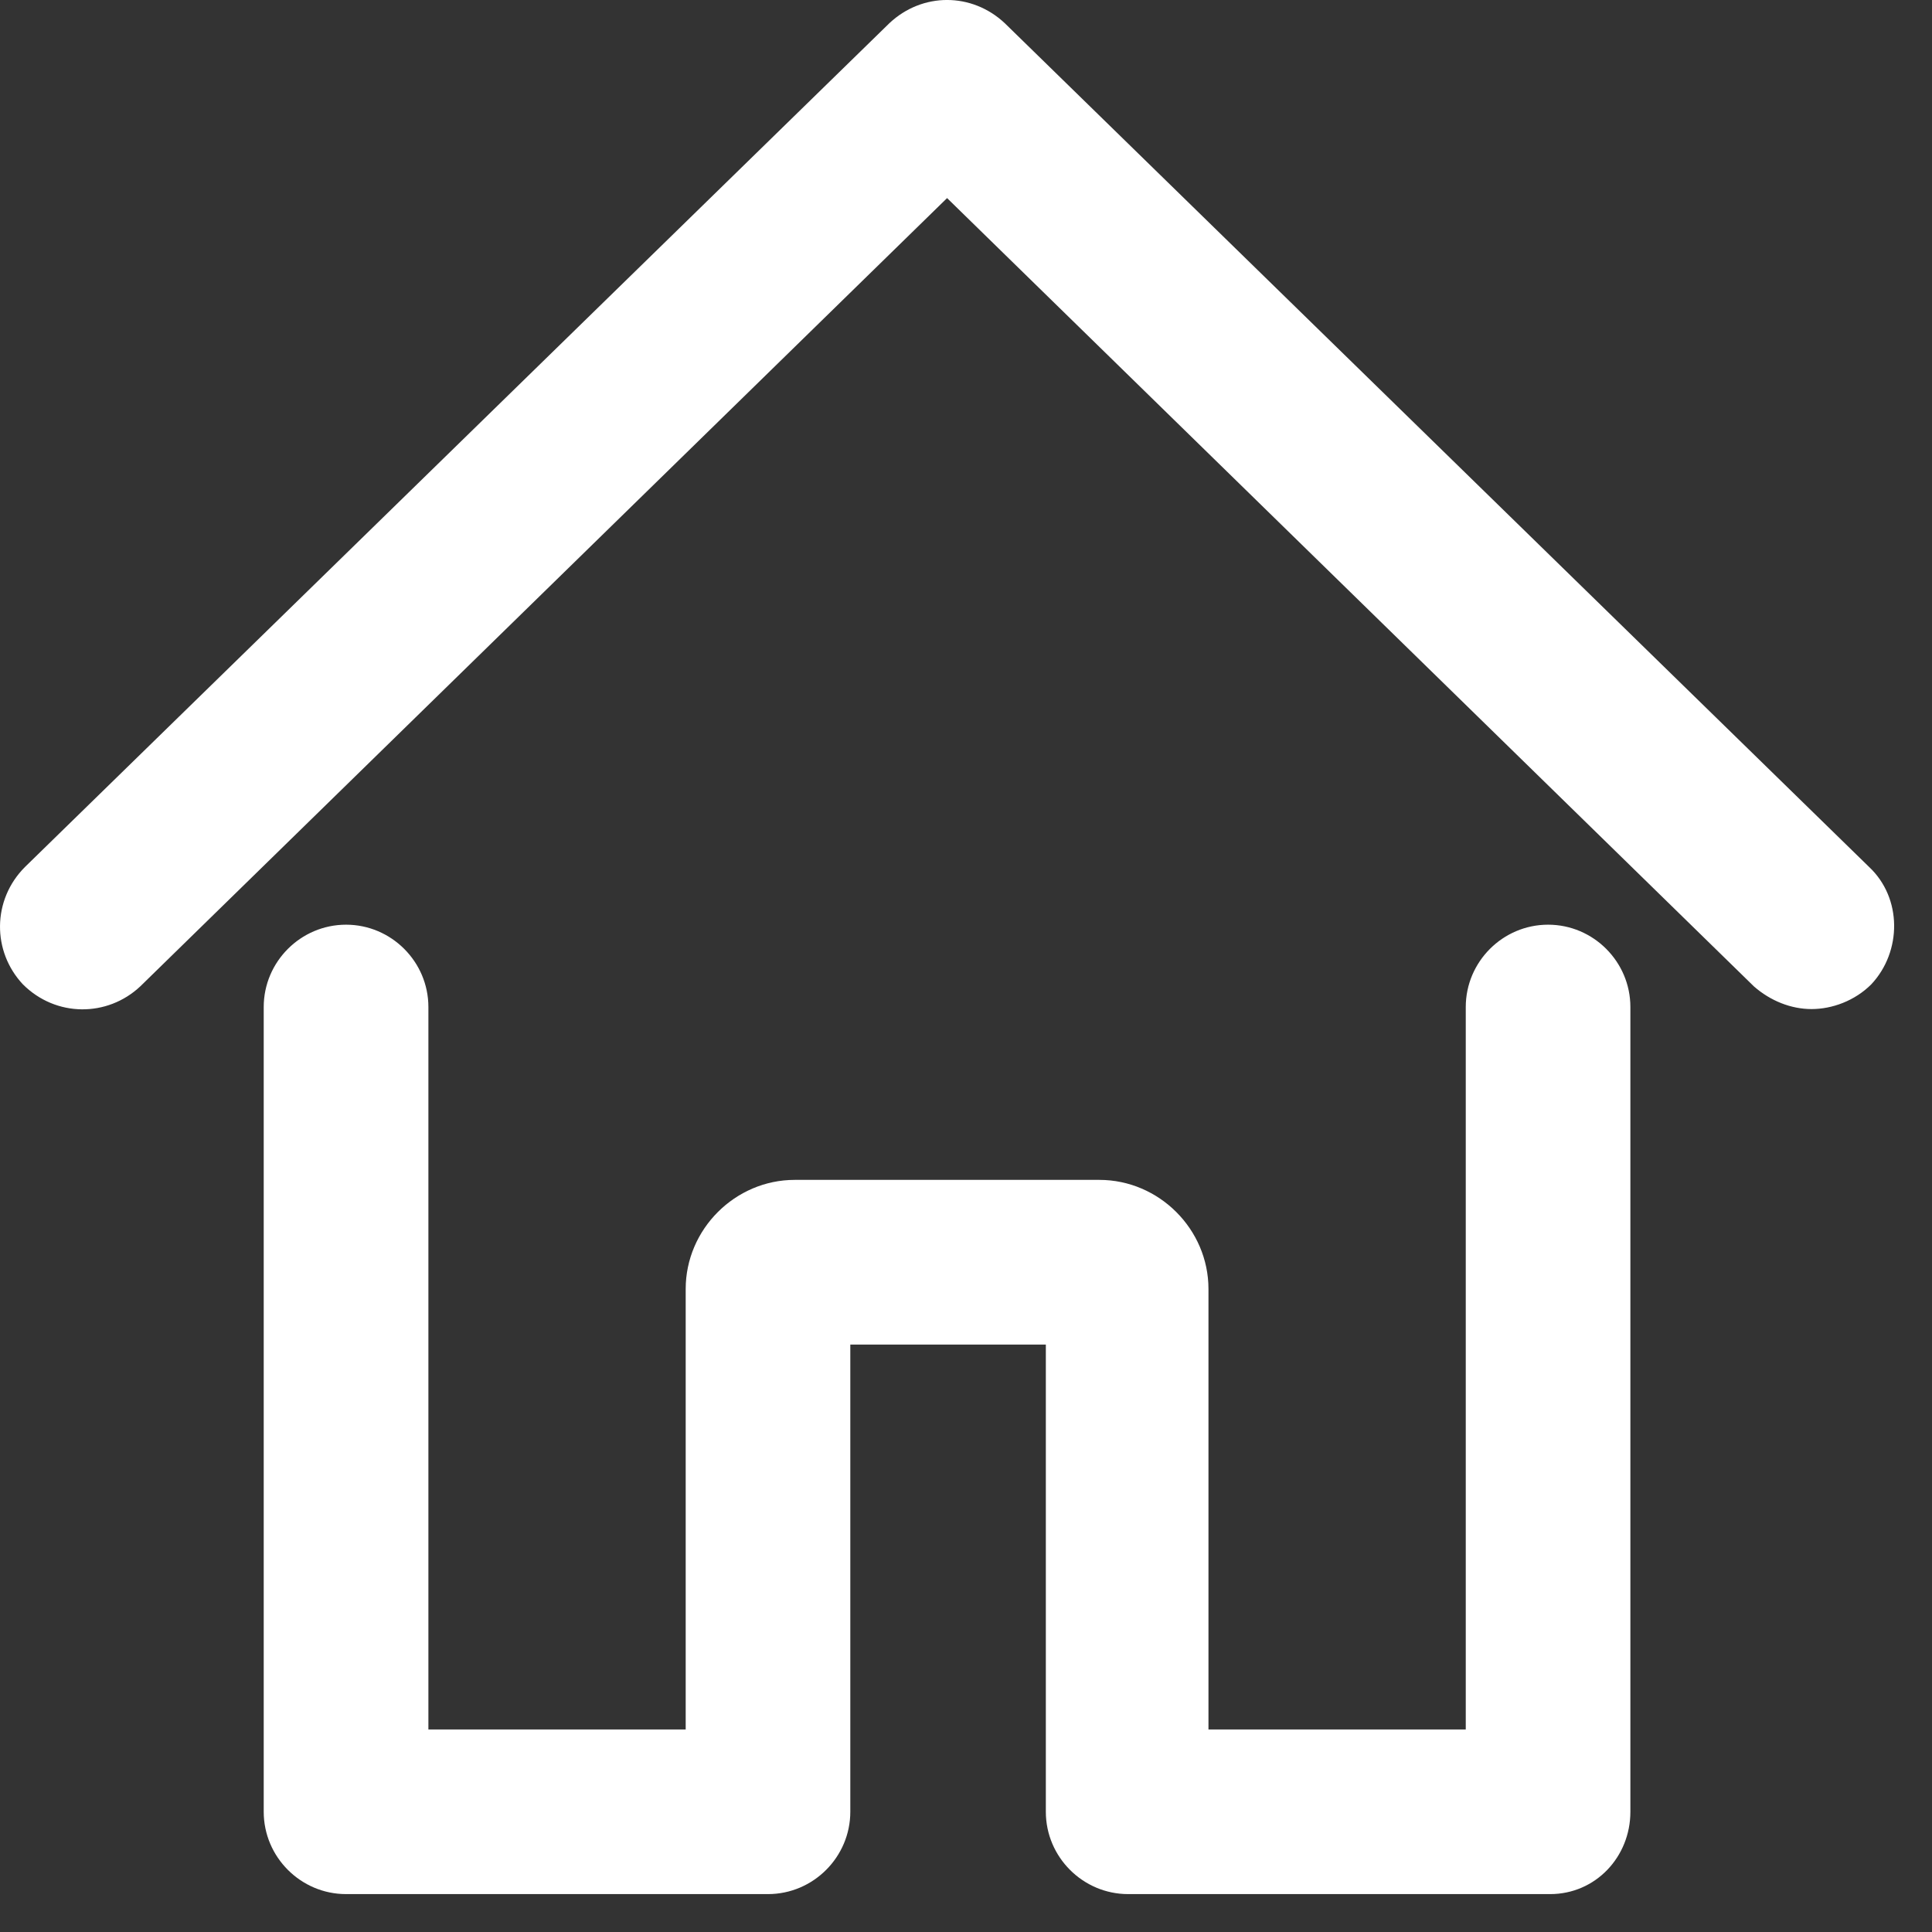
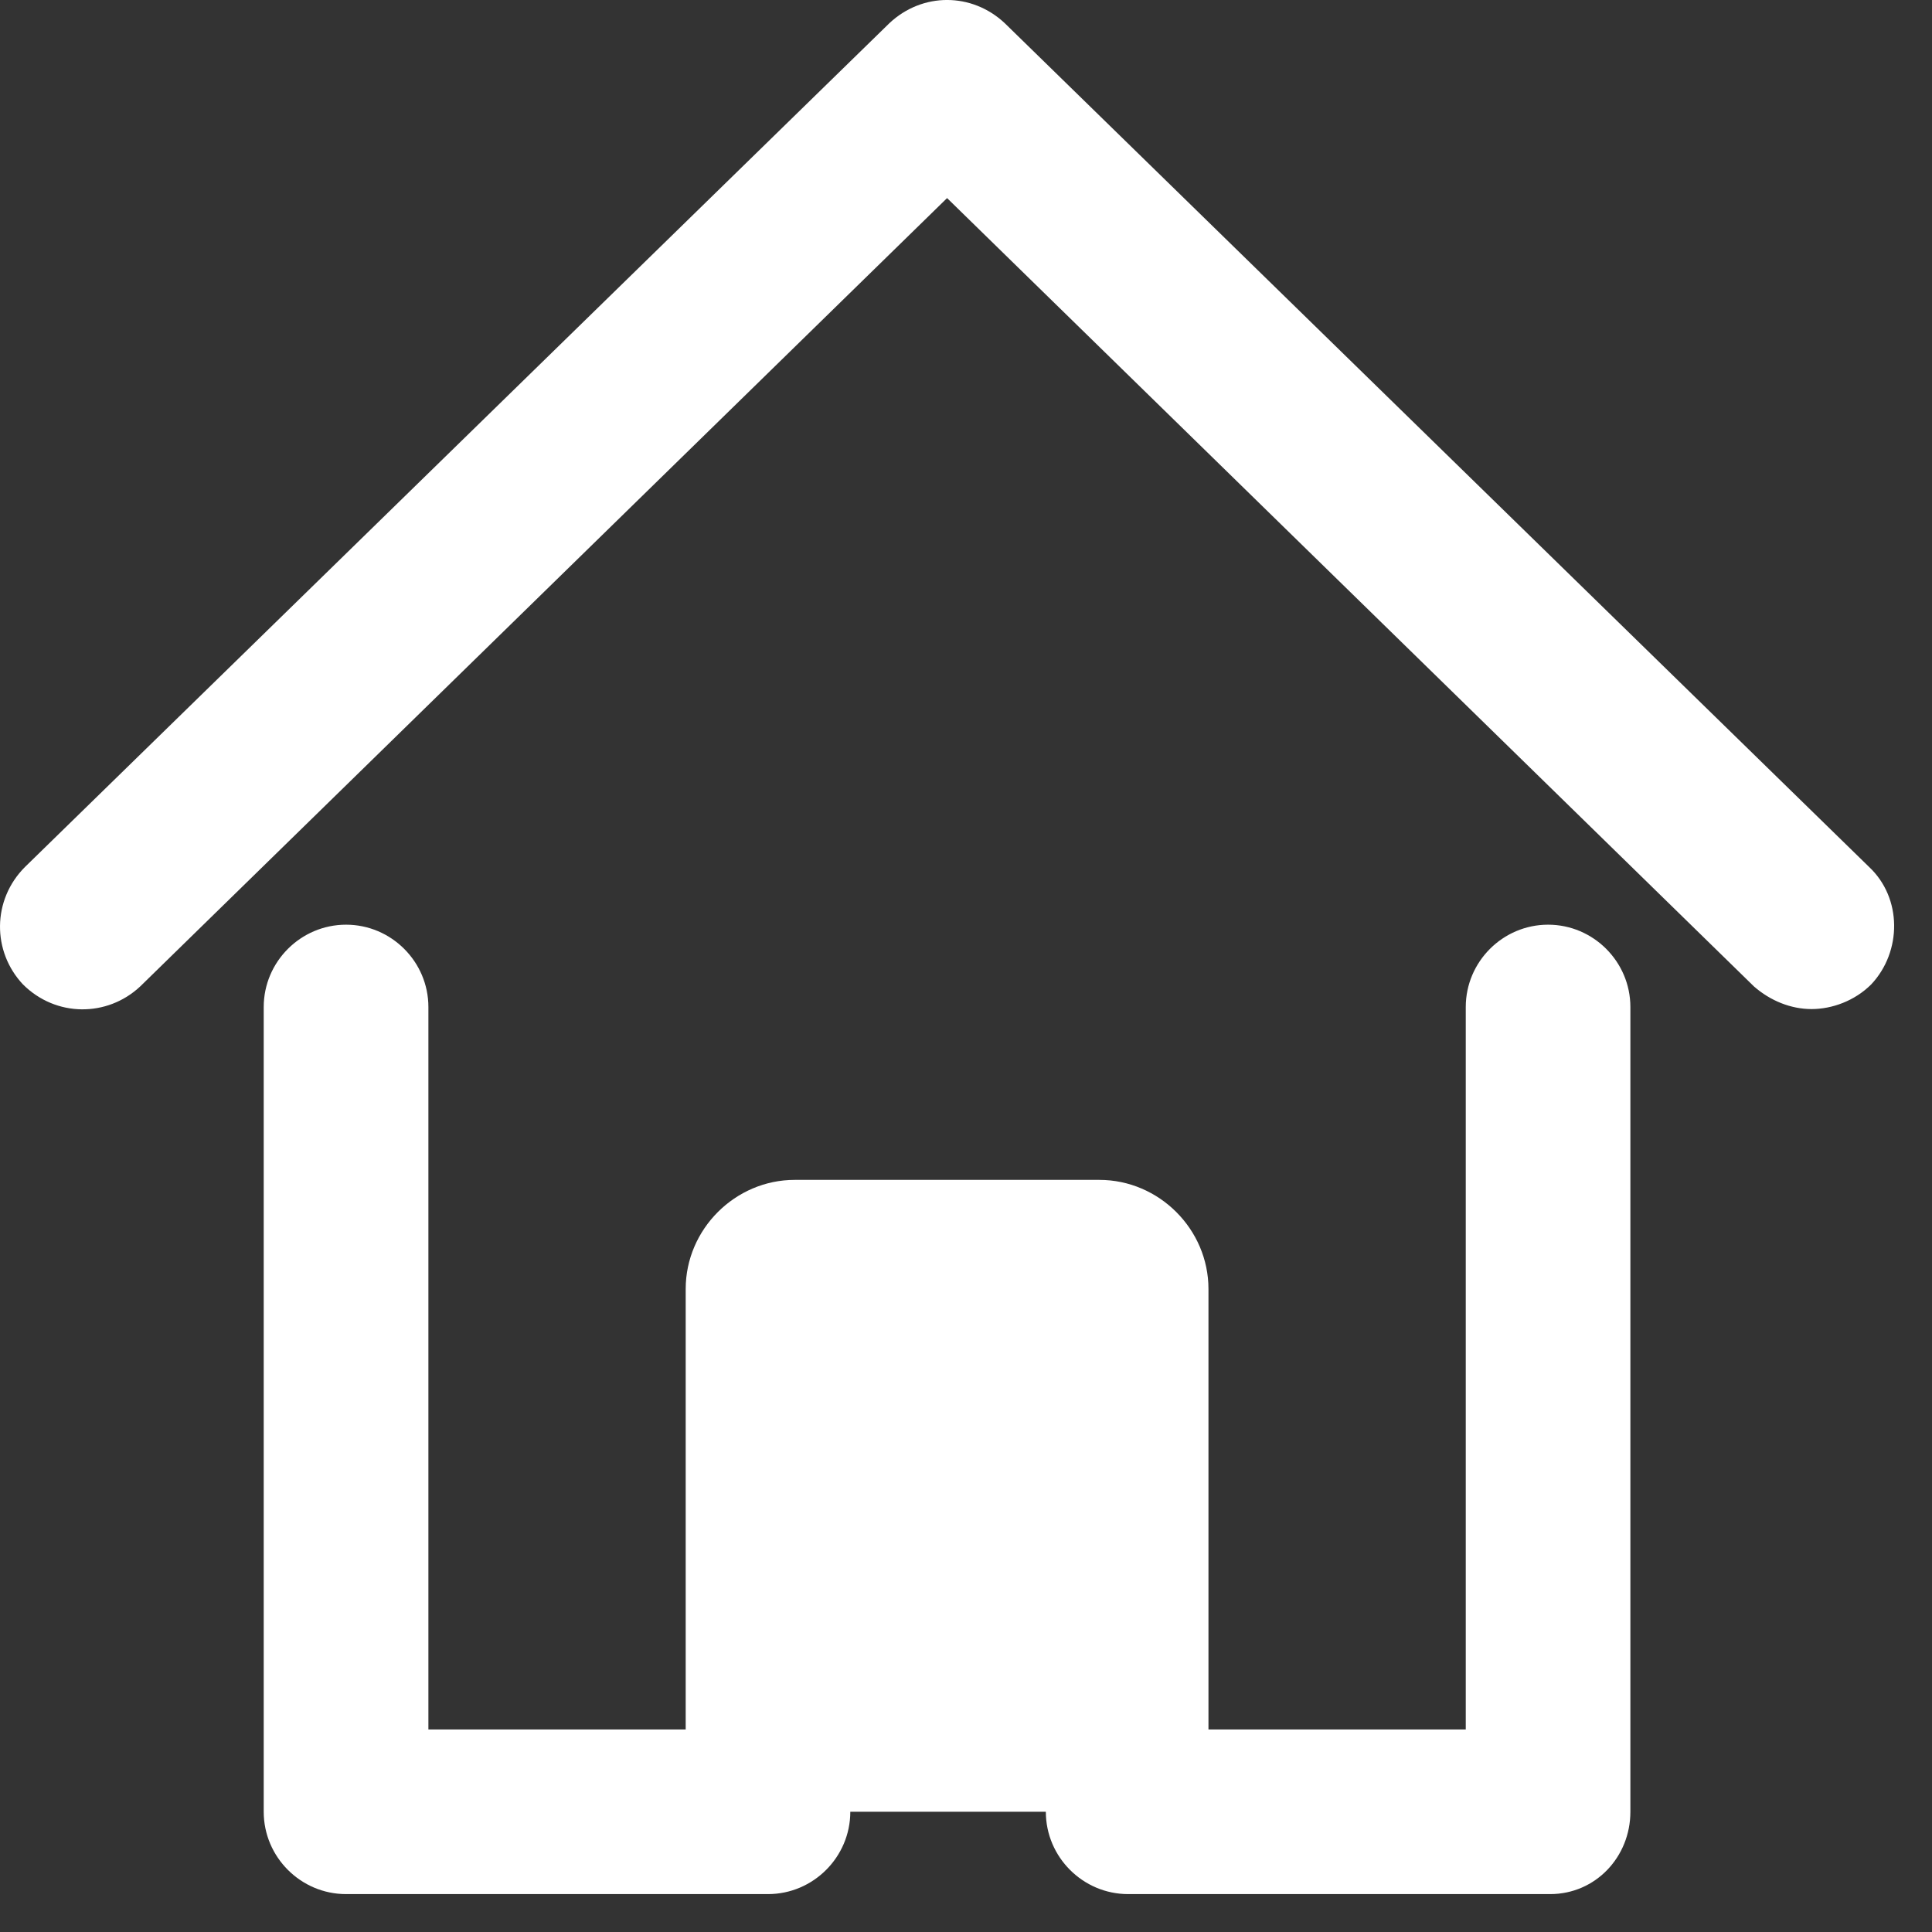
<svg xmlns="http://www.w3.org/2000/svg" width="34" height="34" viewBox="0 0 34 34" fill="none">
  <rect x="0" y="0" width="34" height="34" fill="#333333" stroke="none" />
-   <path d="M31.88 17.758C31.518 17.758 31.156 17.613 30.866 17.359L16.667 3.486L2.468 17.359C1.888 17.903 0.983 17.903 0.403 17.323C-0.14 16.744 -0.14 15.838 0.439 15.258L15.653 0.407C16.232 -0.136 17.101 -0.136 17.681 0.407L32.894 15.258C33.474 15.802 33.474 16.744 32.931 17.323C32.641 17.613 32.242 17.758 31.88 17.758ZM28.692 31.884V17.722C28.692 16.925 28.041 16.273 27.244 16.273C26.447 16.273 25.795 16.925 25.795 17.722V30.436H21.267V22.684C21.267 21.634 20.398 20.764 19.347 20.764H13.986C12.936 20.764 12.067 21.634 12.067 22.684V30.436H7.539V17.722C7.539 16.925 6.887 16.273 6.09 16.273C5.293 16.273 4.641 16.925 4.641 17.722V31.884C4.641 32.681 5.293 33.333 6.09 33.333H13.515C14.312 33.333 14.964 32.681 14.964 31.884V23.662H18.405V31.884C18.405 32.681 19.057 33.333 19.854 33.333H27.28C28.077 33.333 28.692 32.681 28.692 31.884Z" fill="white" />
+   <path d="M31.88 17.758C31.518 17.758 31.156 17.613 30.866 17.359L16.667 3.486L2.468 17.359C1.888 17.903 0.983 17.903 0.403 17.323C-0.14 16.744 -0.14 15.838 0.439 15.258L15.653 0.407C16.232 -0.136 17.101 -0.136 17.681 0.407L32.894 15.258C33.474 15.802 33.474 16.744 32.931 17.323C32.641 17.613 32.242 17.758 31.88 17.758ZM28.692 31.884V17.722C28.692 16.925 28.041 16.273 27.244 16.273C26.447 16.273 25.795 16.925 25.795 17.722V30.436H21.267V22.684C21.267 21.634 20.398 20.764 19.347 20.764H13.986C12.936 20.764 12.067 21.634 12.067 22.684V30.436H7.539V17.722C7.539 16.925 6.887 16.273 6.09 16.273C5.293 16.273 4.641 16.925 4.641 17.722V31.884C4.641 32.681 5.293 33.333 6.09 33.333H13.515C14.312 33.333 14.964 32.681 14.964 31.884H18.405V31.884C18.405 32.681 19.057 33.333 19.854 33.333H27.28C28.077 33.333 28.692 32.681 28.692 31.884Z" fill="white" />
</svg>